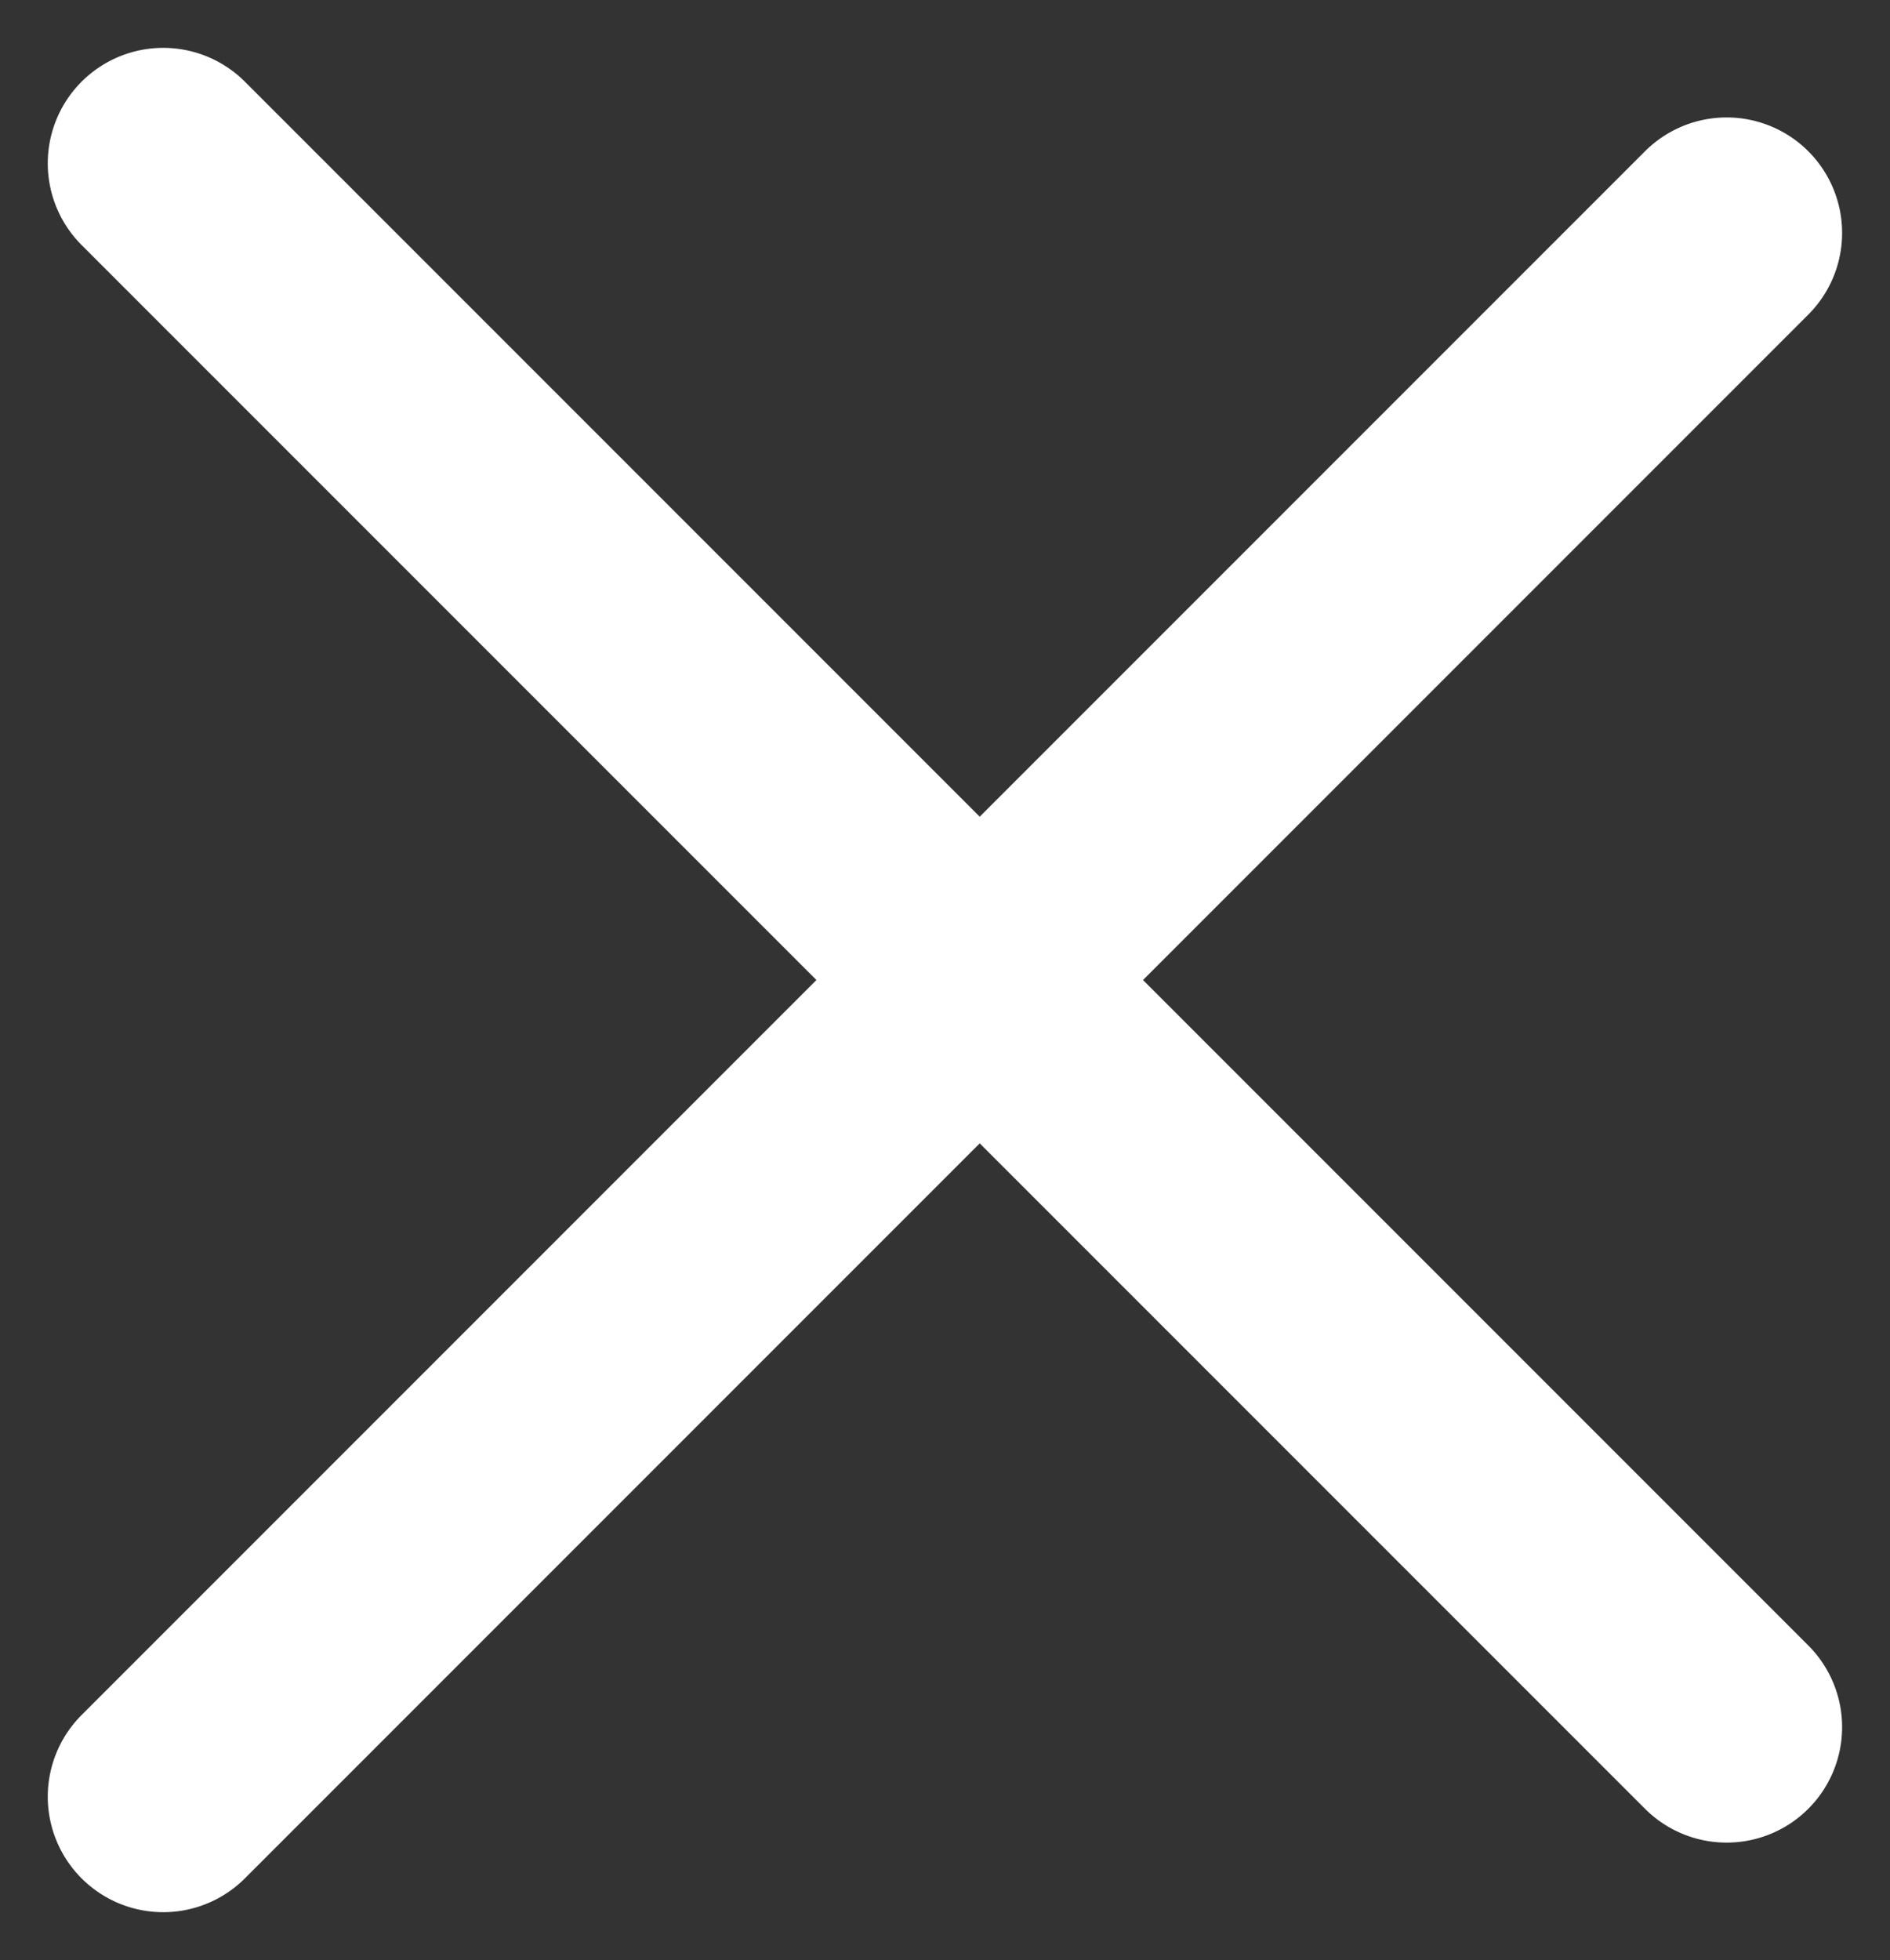
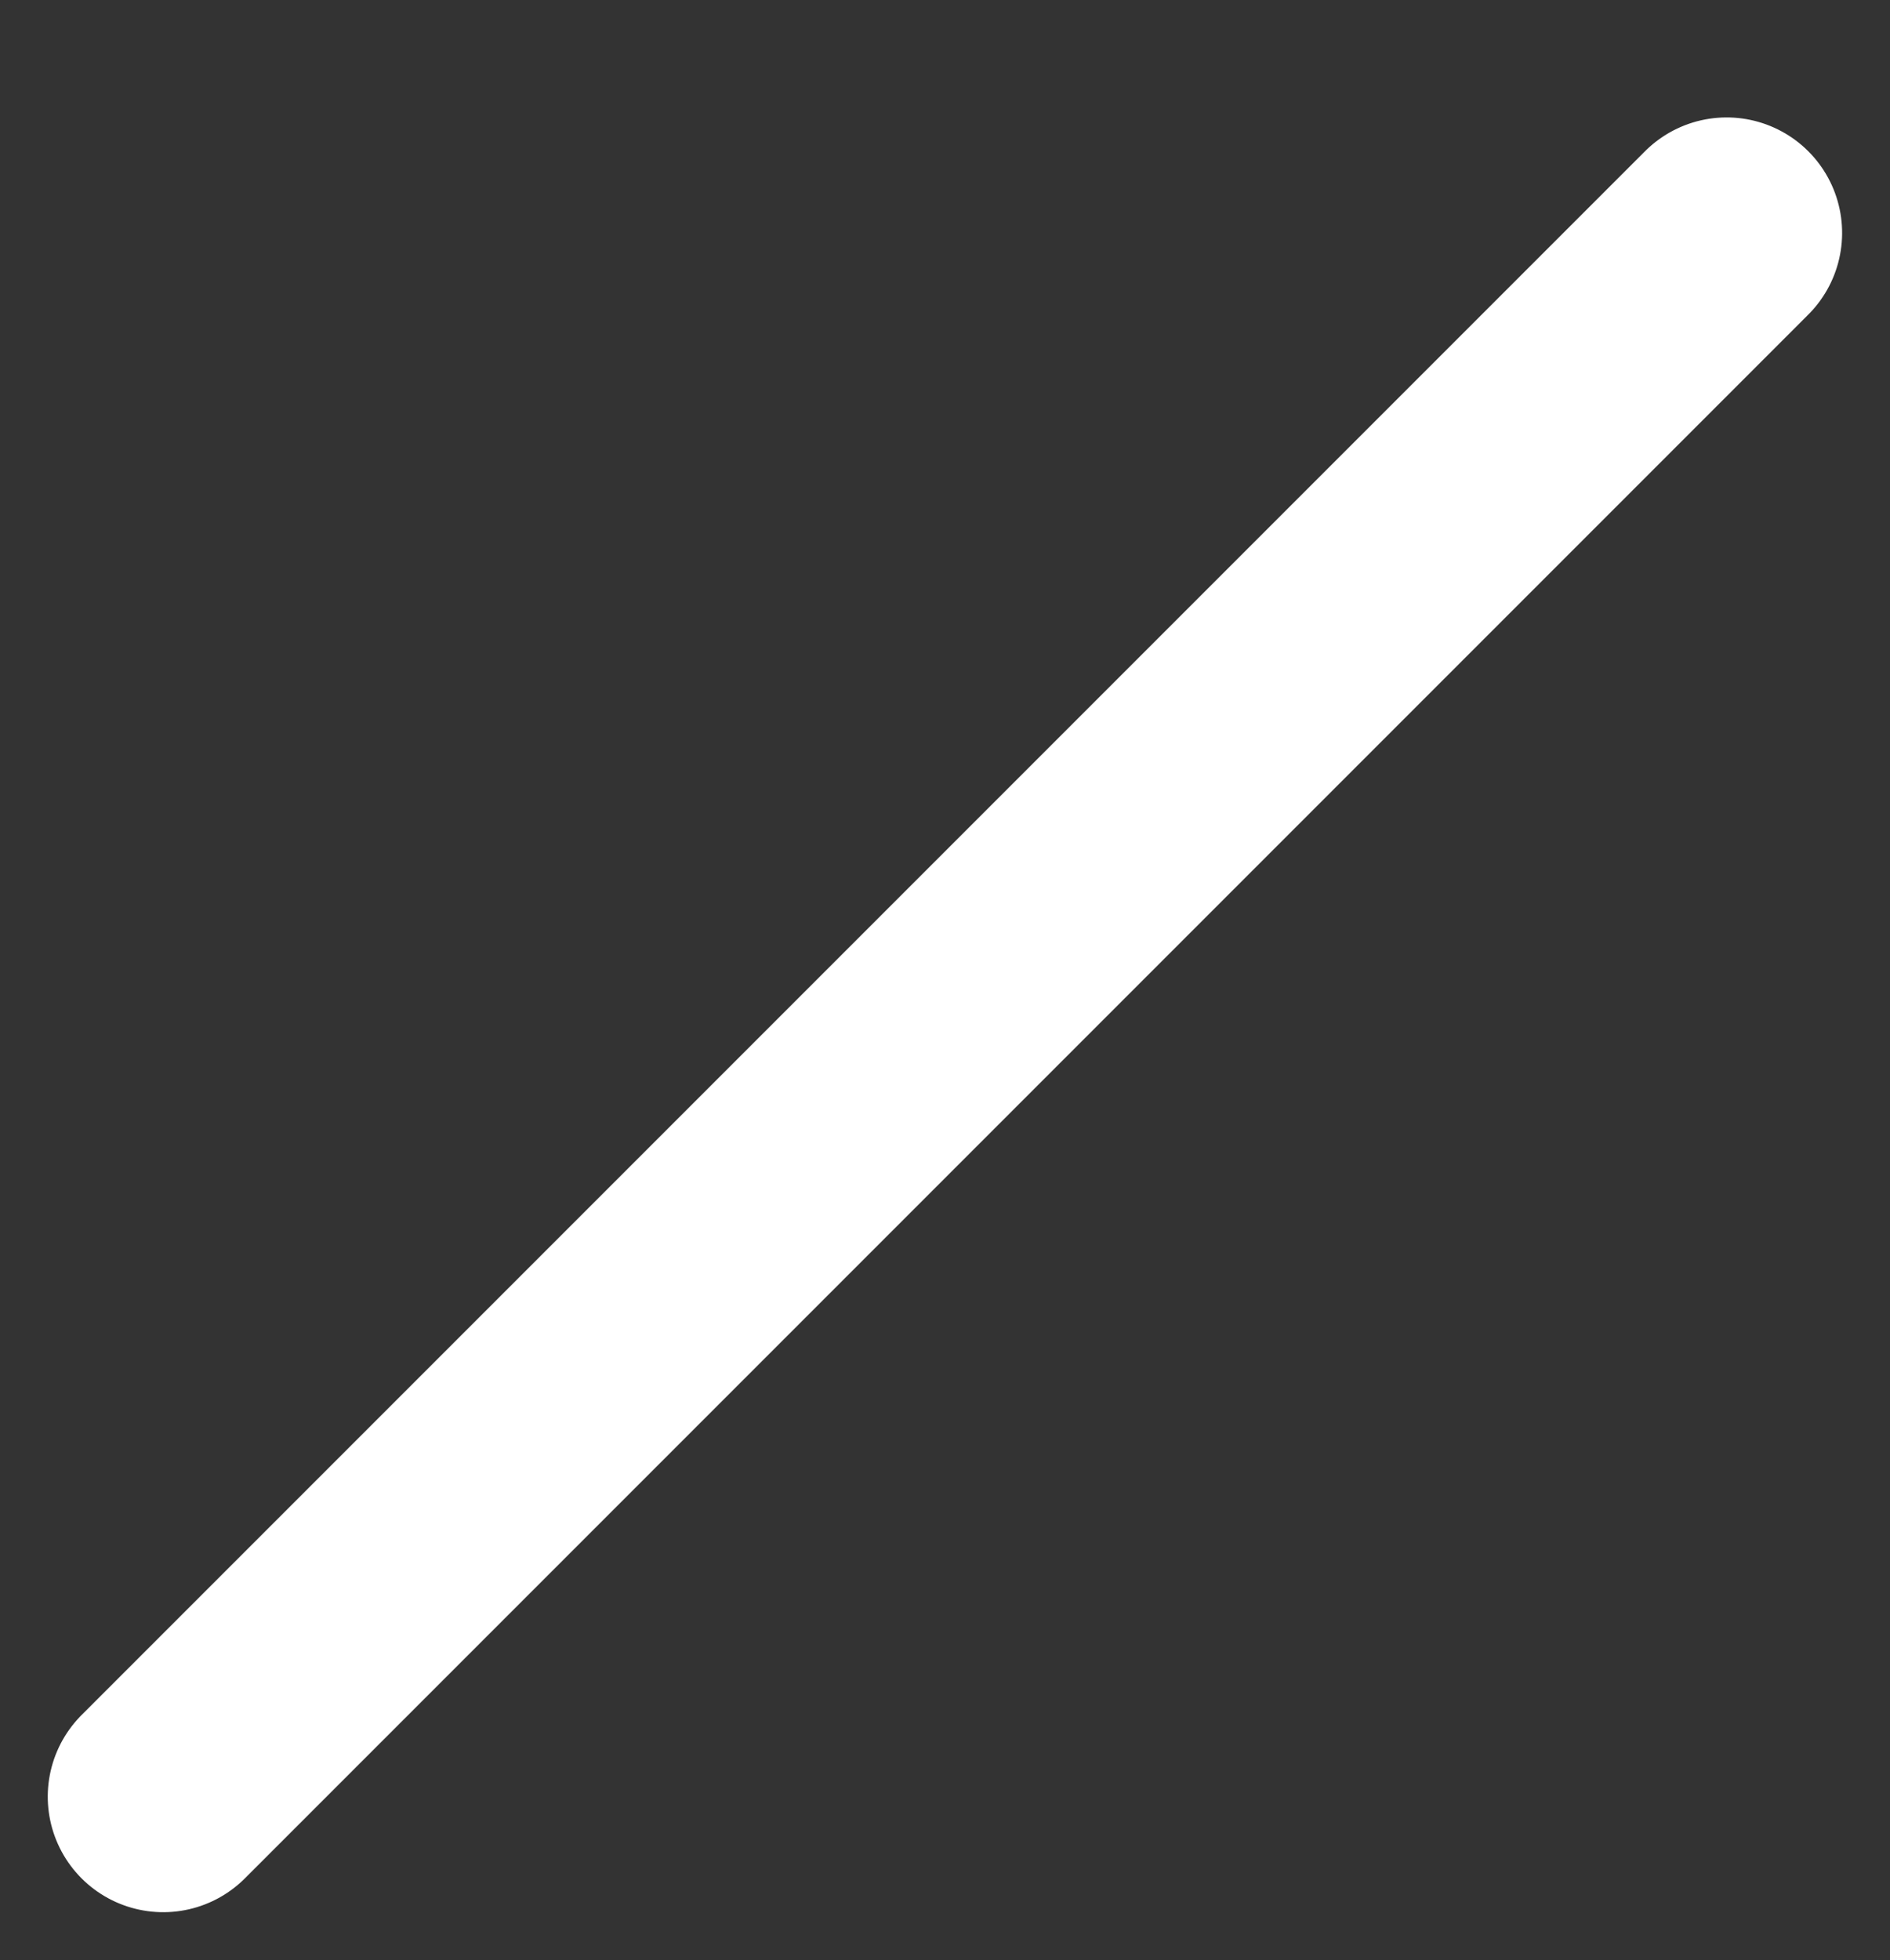
<svg xmlns="http://www.w3.org/2000/svg" width="16.368" height="16.971" viewBox="0 0 16.368 16.971">
  <rect x="0" y="0" width="16.368" height="16.971" fill="#333333" stroke="none" />
  <g id="Group_1008" data-name="Group 1008" transform="translate(-8.237 11.772) rotate(-45)">
    <path id="Path_913" data-name="Path 913" d="M4.5,9H23.648" transform="translate(-0.352 0.5)" fill="none" stroke="#fff" stroke-linecap="round" stroke-linejoin="round" stroke-width="2" />
-     <path id="Path_2888" data-name="Path 2888" d="M4.5,18H23.648" transform="translate(32.148 -5) rotate(90)" fill="none" stroke="#fff" stroke-linecap="round" stroke-linejoin="round" stroke-width="2" />
  </g>
</svg>